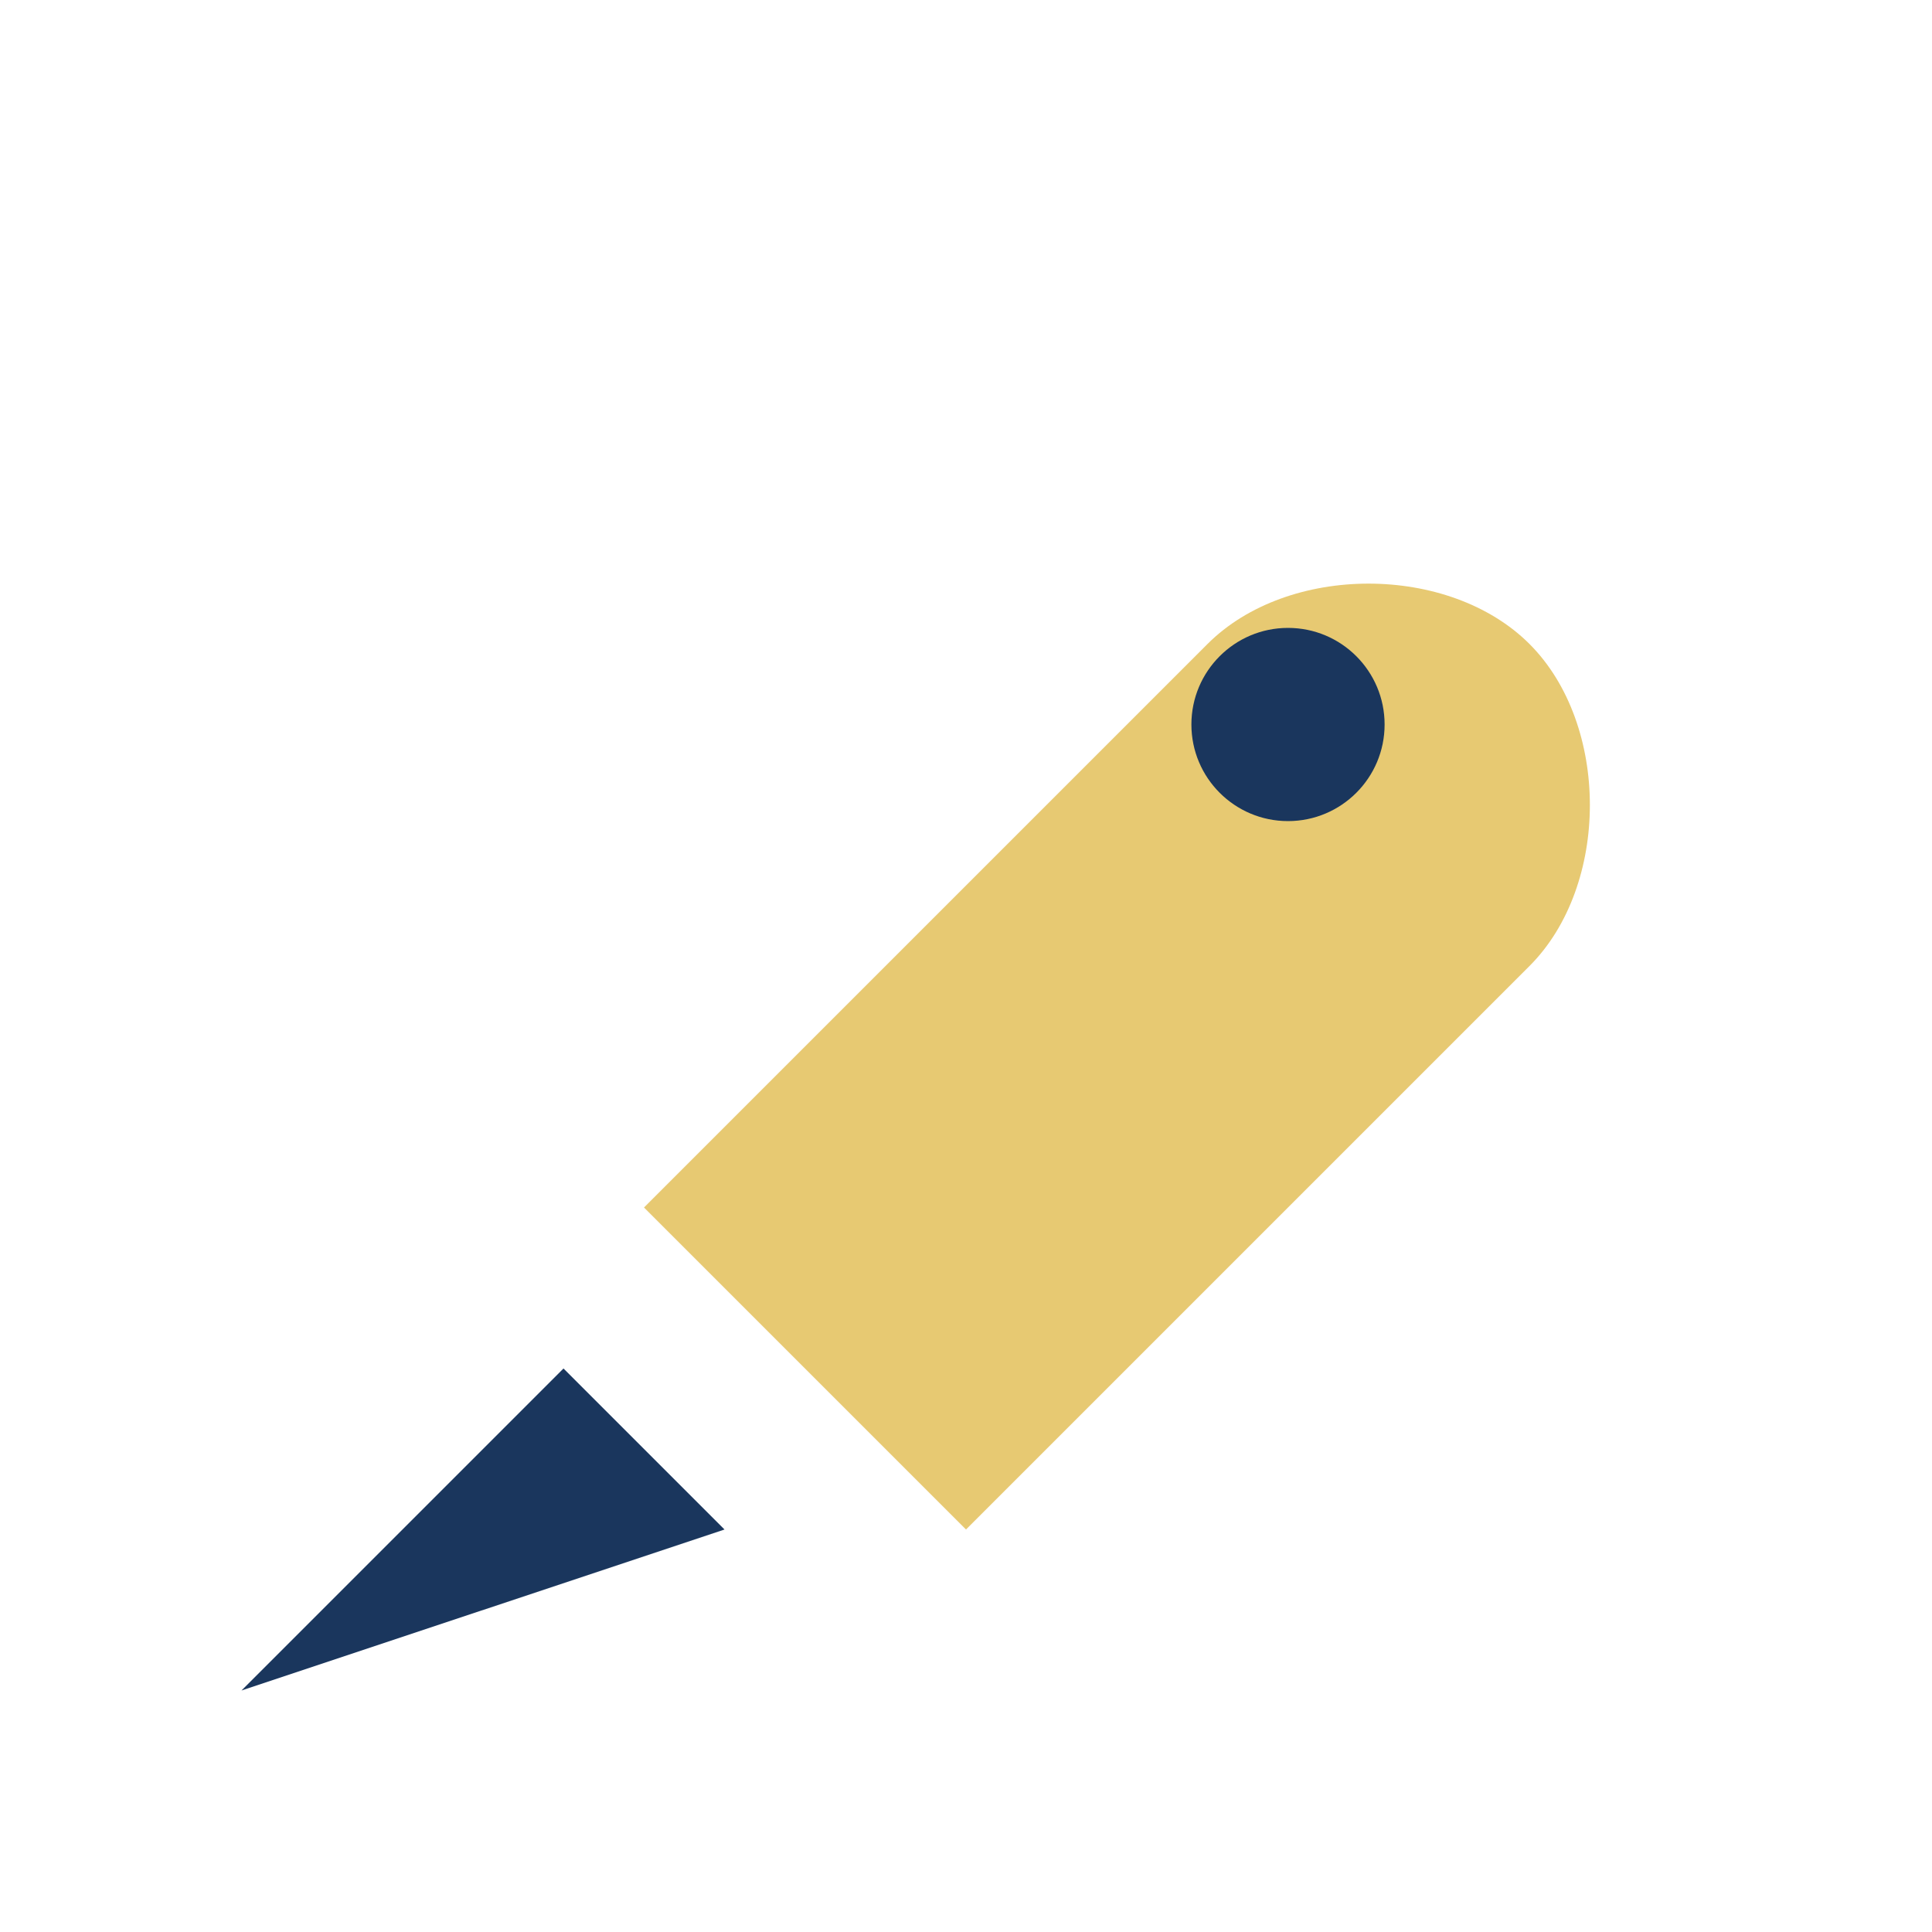
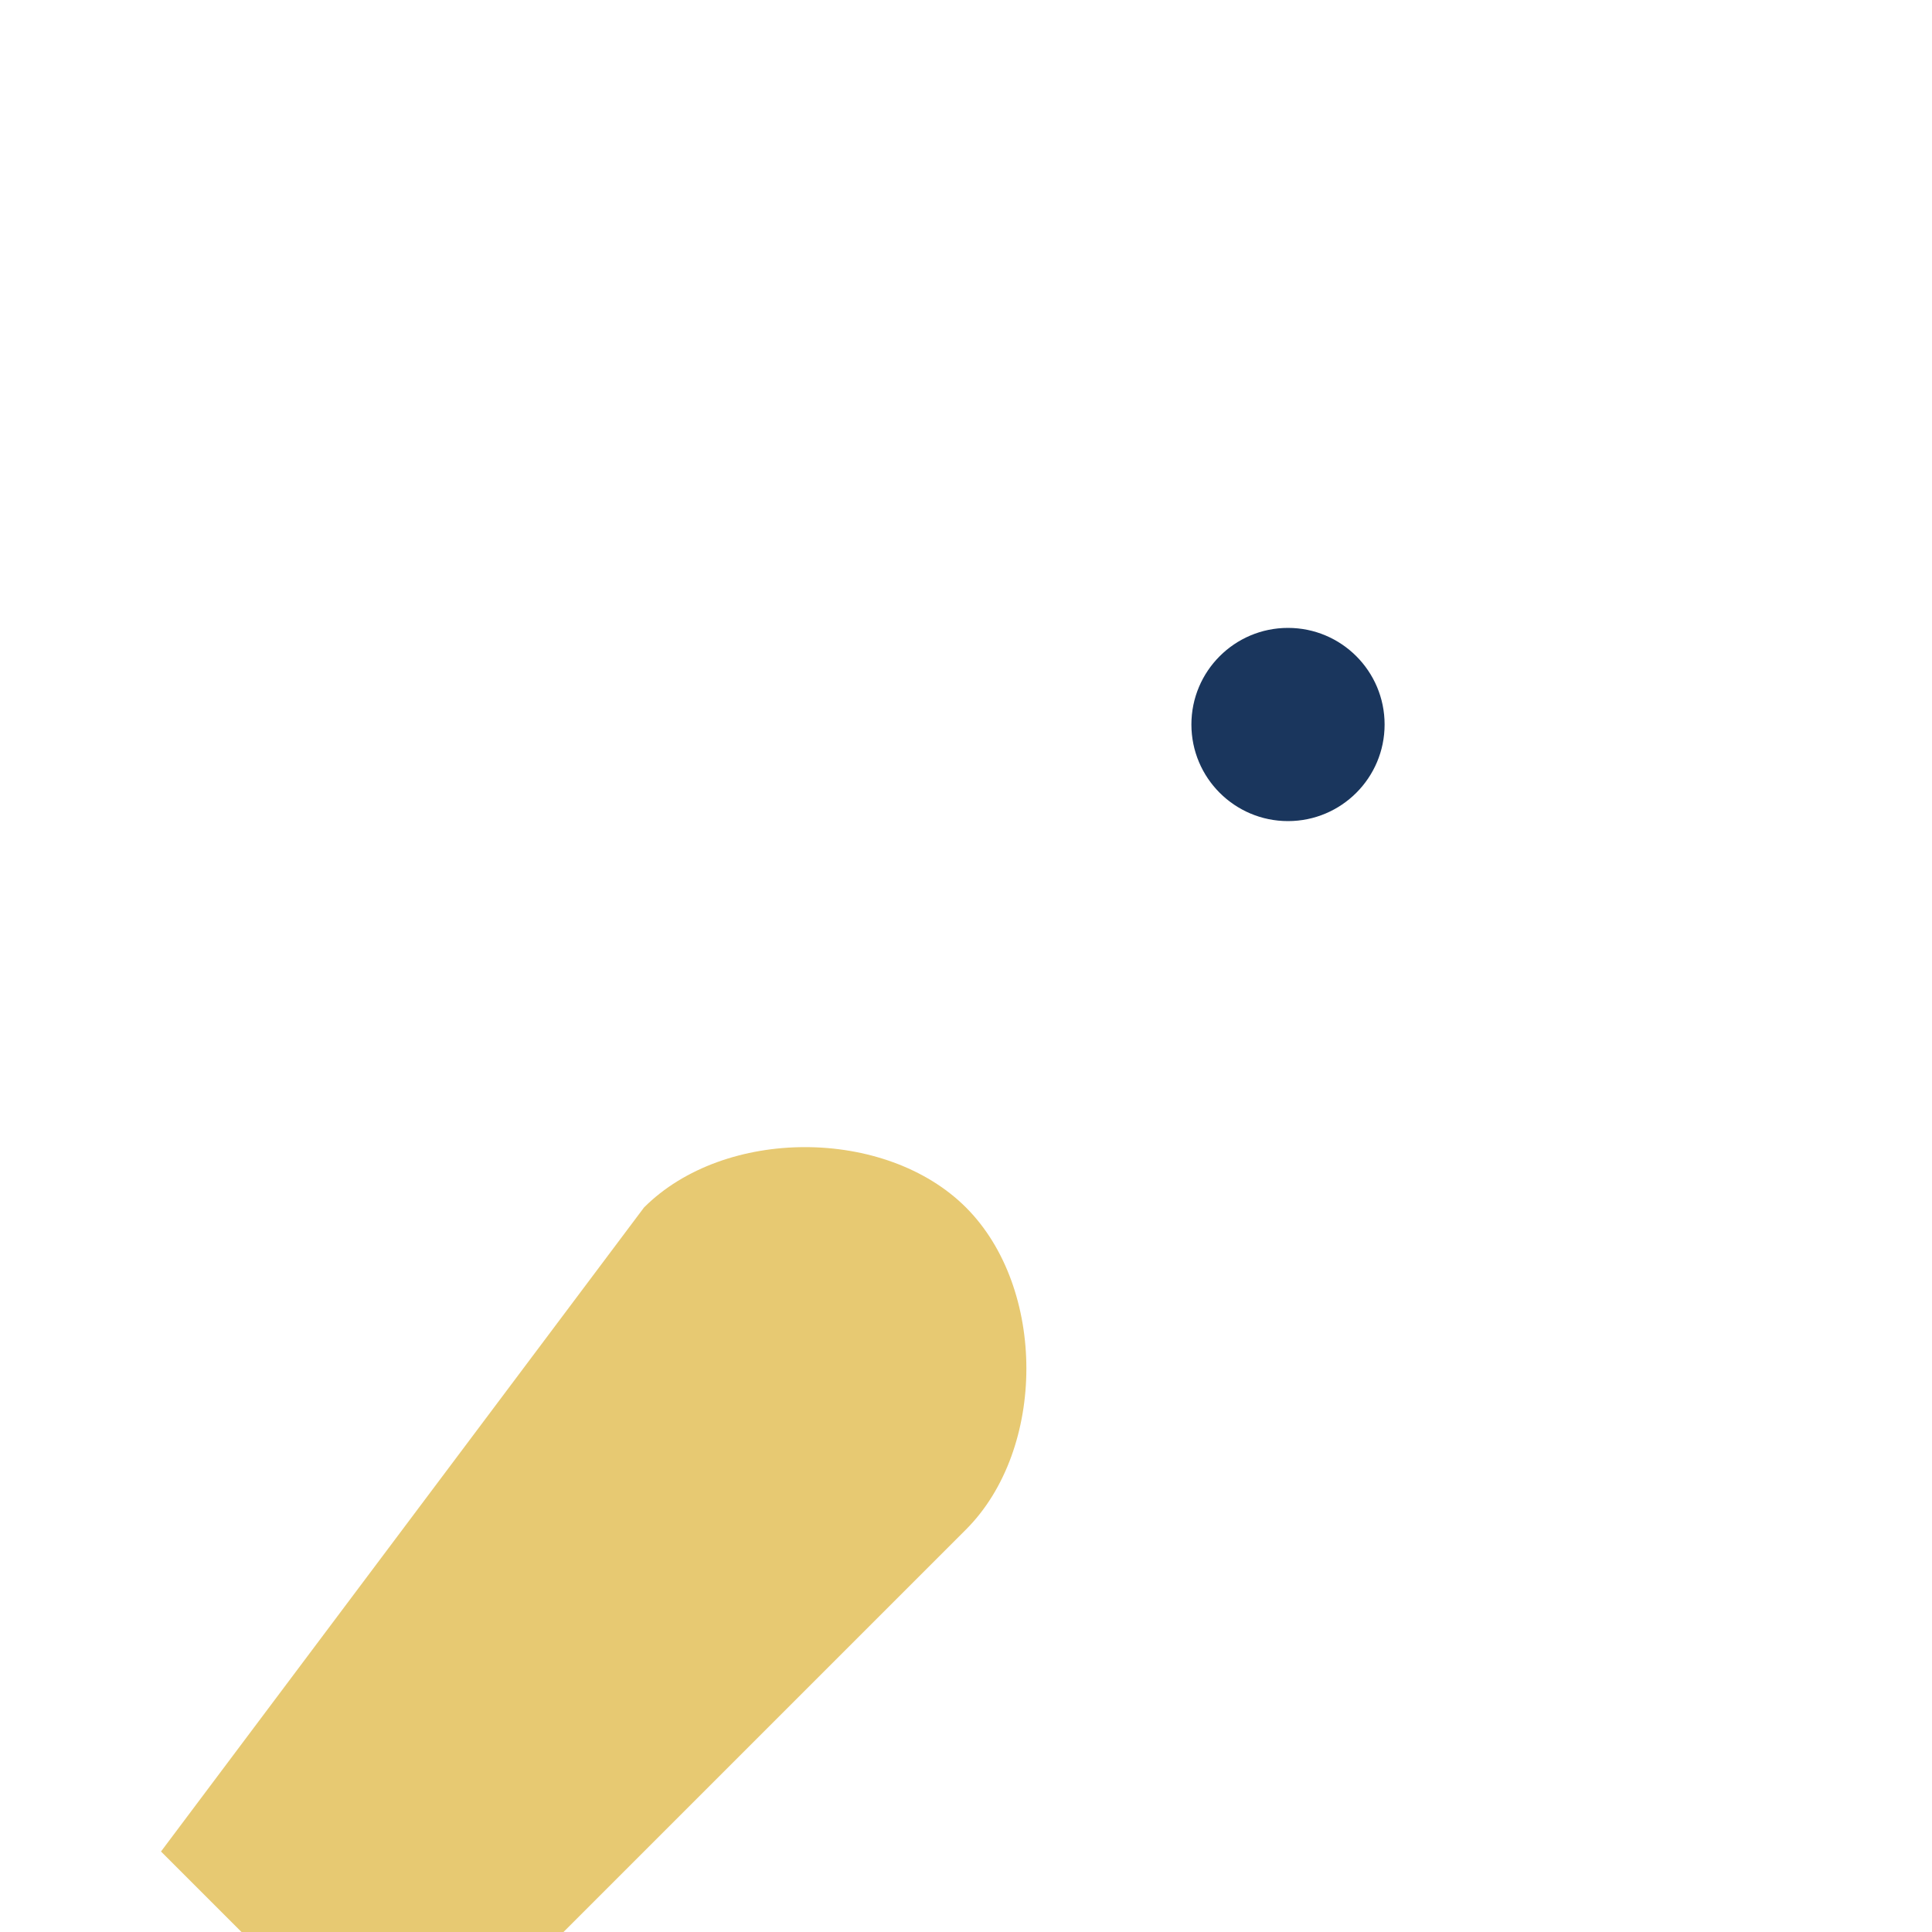
<svg xmlns="http://www.w3.org/2000/svg" width="24" height="24" viewBox="0 0 24 24">
-   <path d="M8 15L15 8c1-1 3-1 4 0s1 3 0 4l-7 7-3-3z" fill="#E7C972" />
-   <polygon points="7,17 3,21 9,19" fill="#1A365D" />
+   <path d="M8 15c1-1 3-1 4 0s1 3 0 4l-7 7-3-3z" fill="#E7C972" />
  <circle cx="16" cy="9" r="1.2" fill="#1A365D" />
</svg>